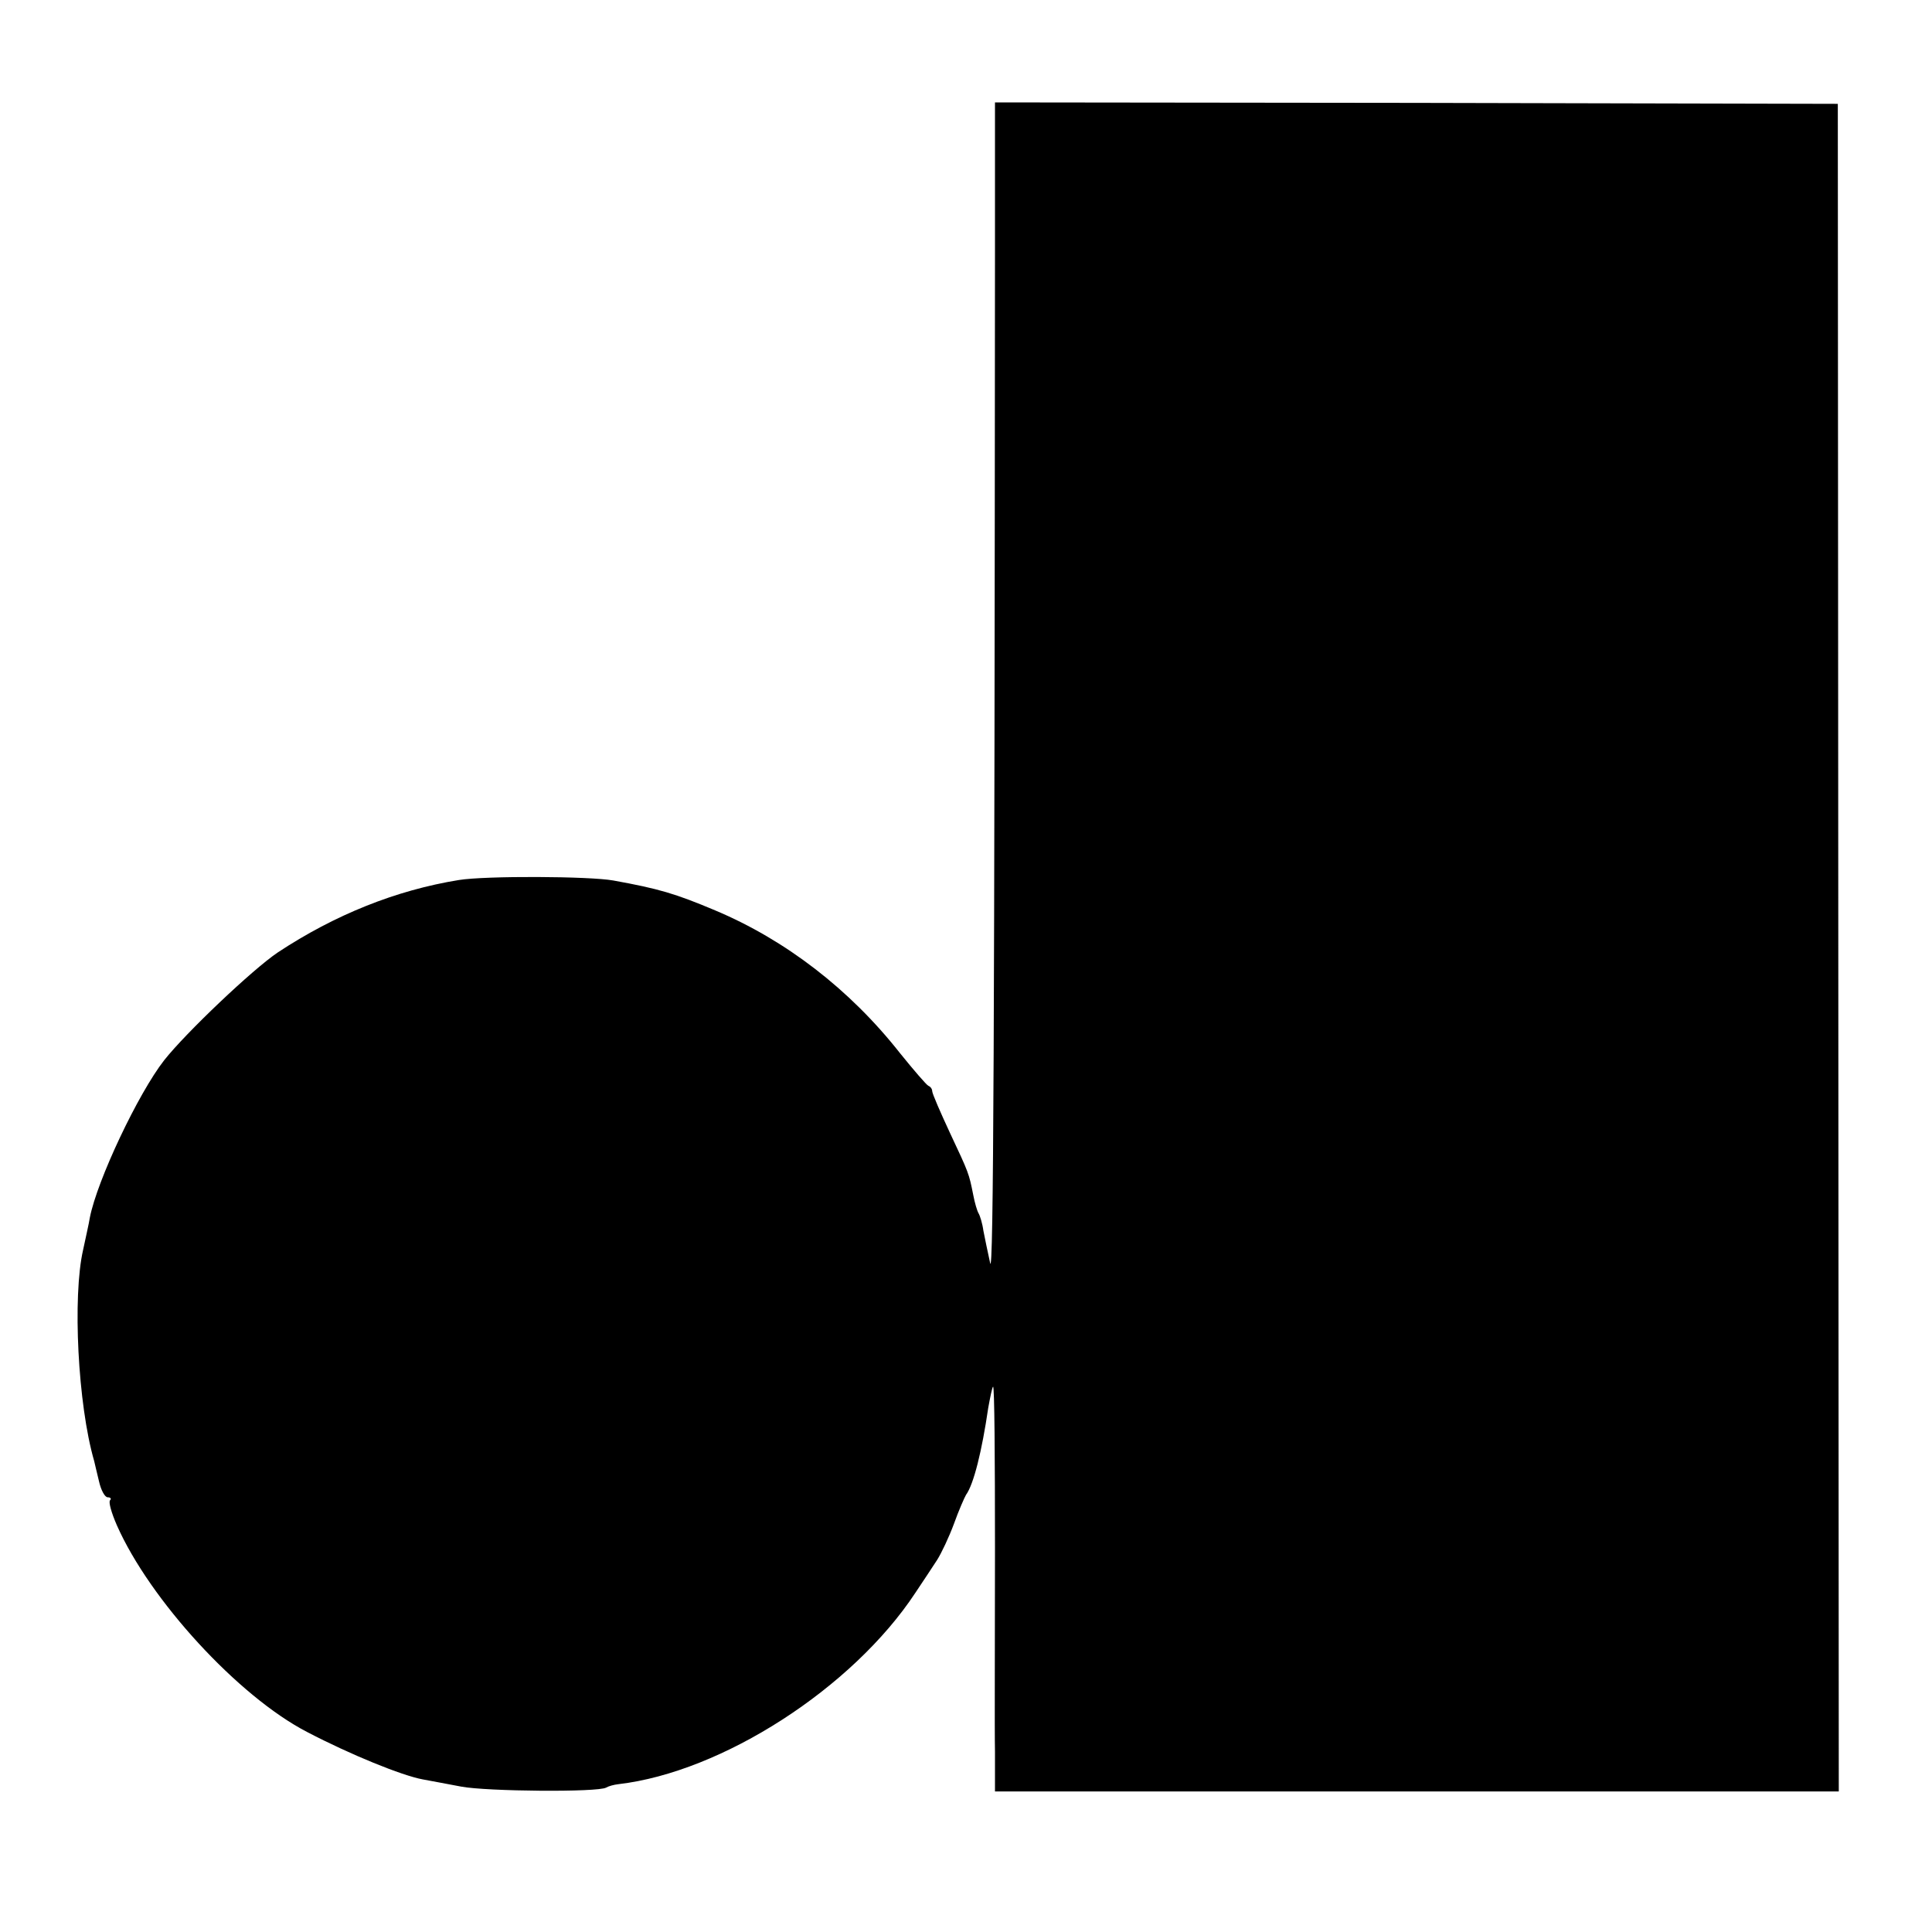
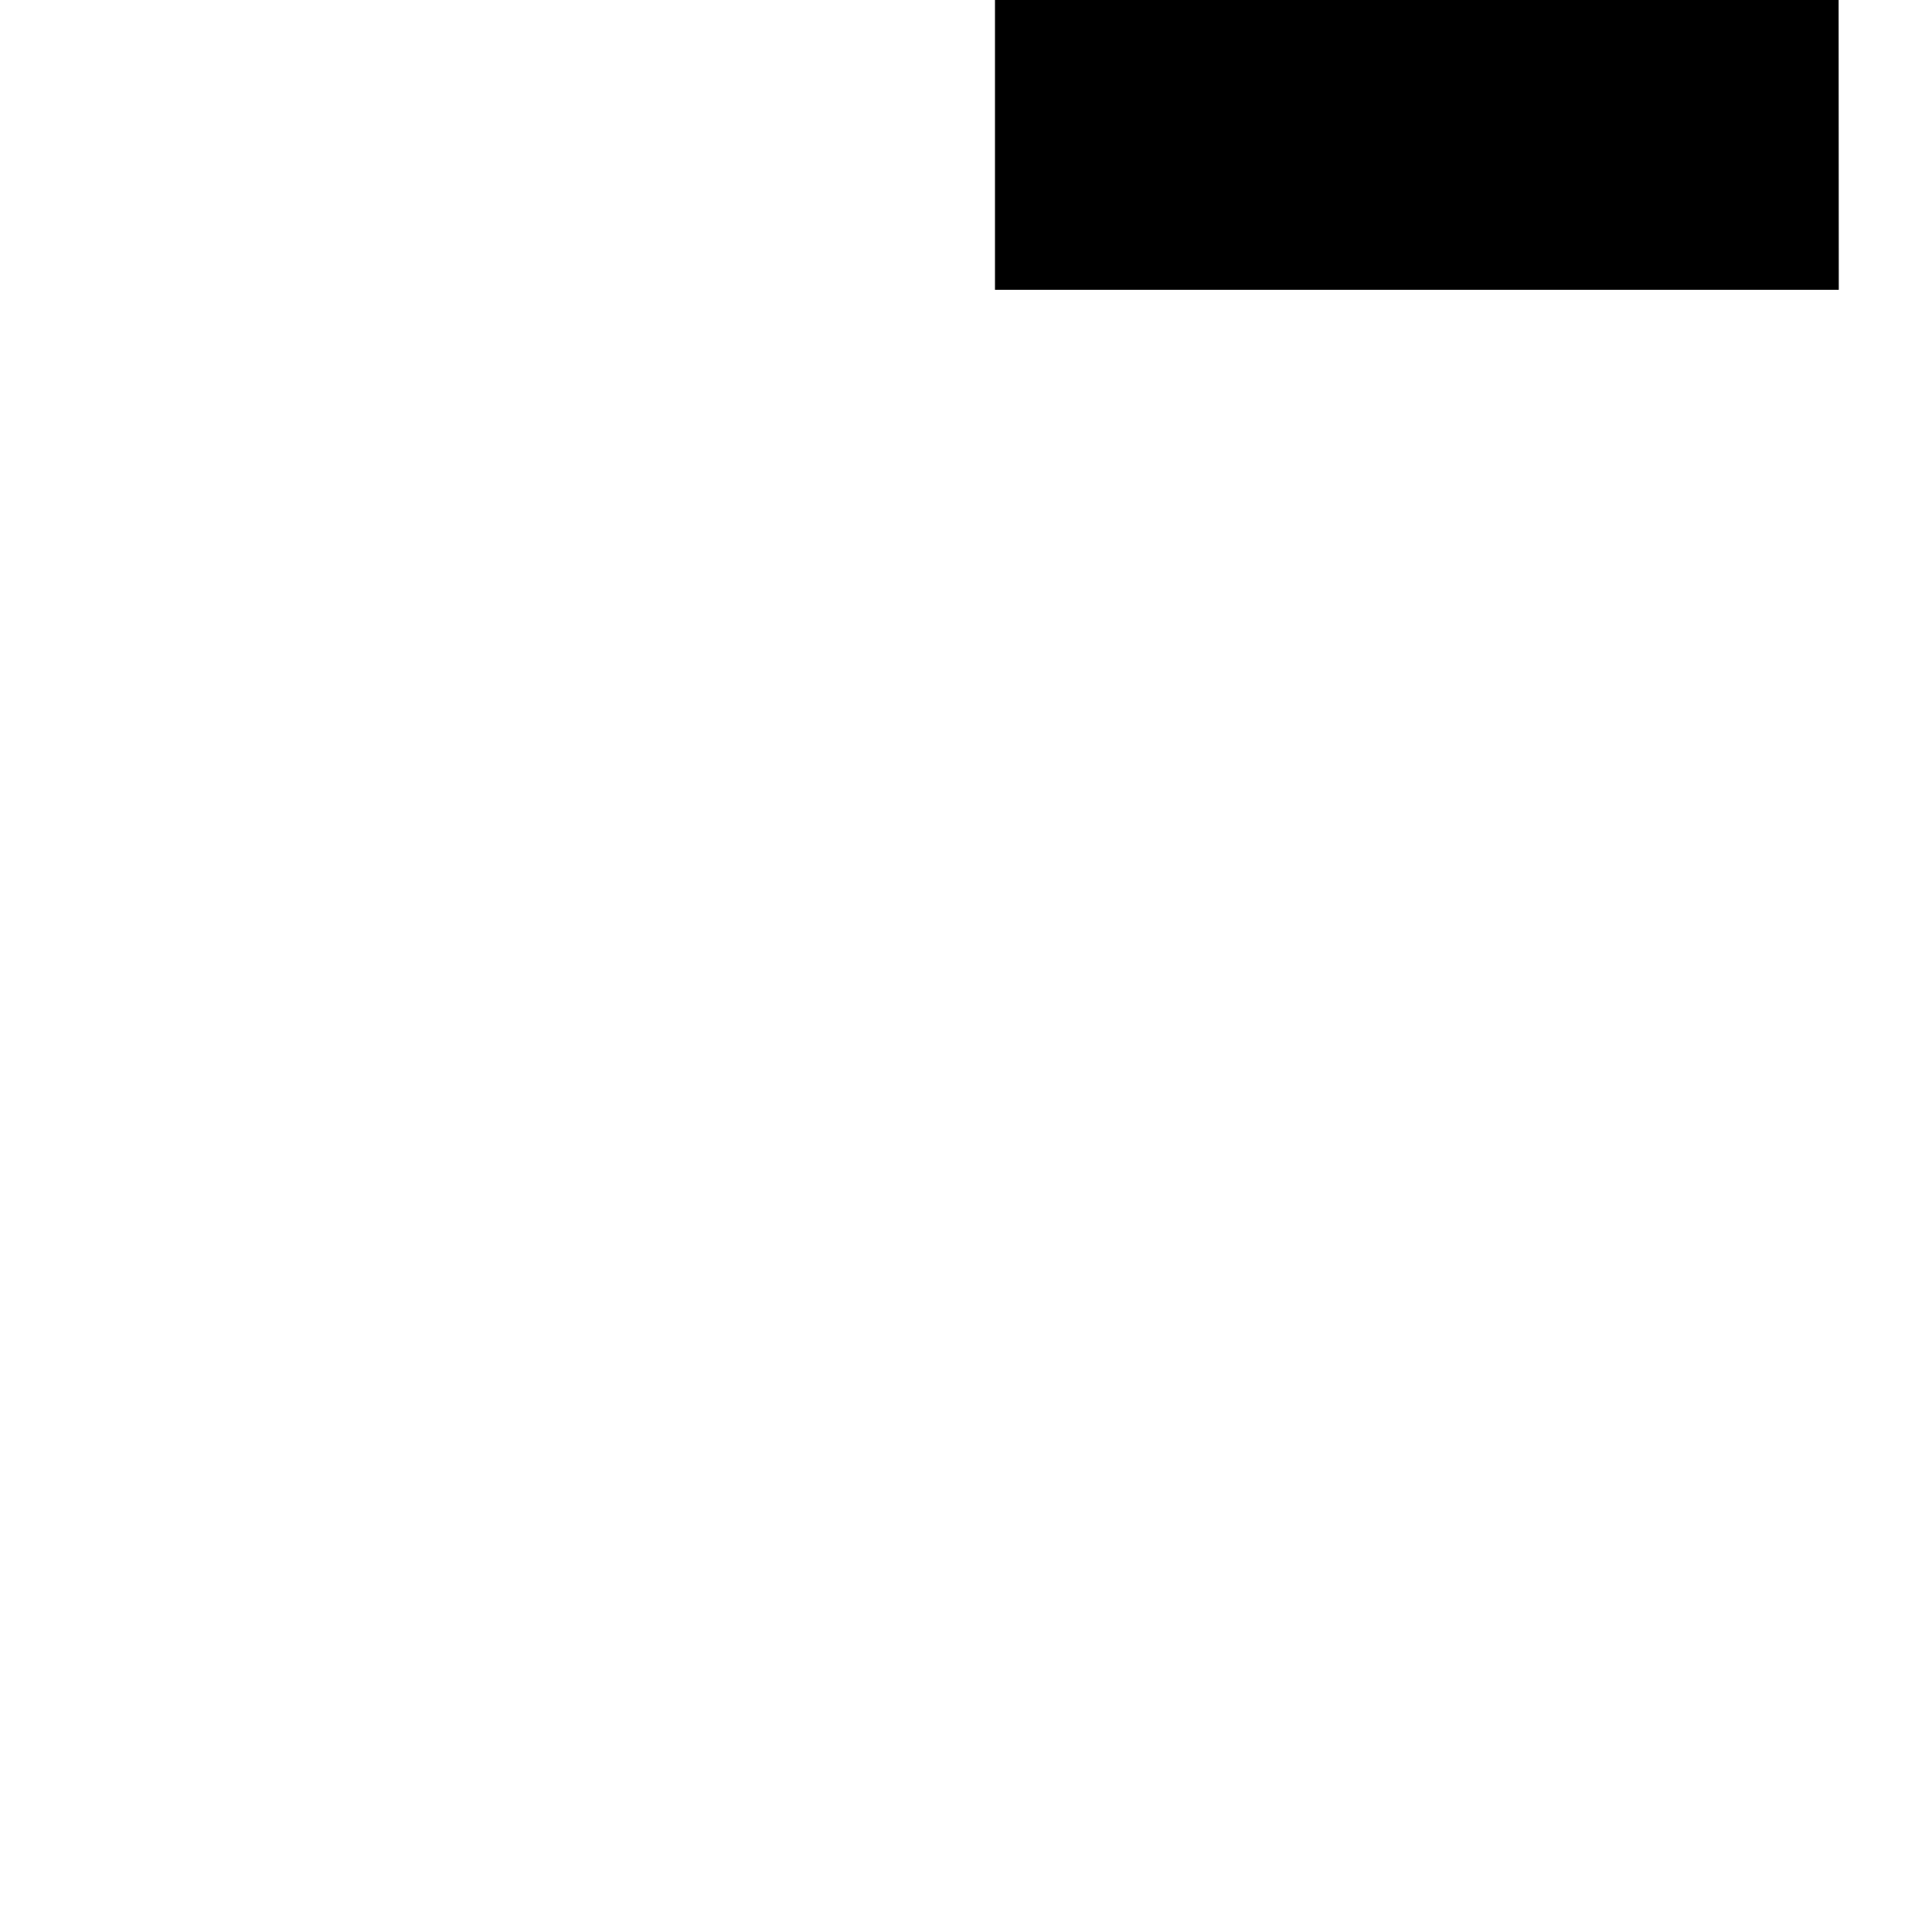
<svg xmlns="http://www.w3.org/2000/svg" version="1.0" width="400pt" height="400pt" viewBox="0 0 400 400" preserveAspectRatio="xMidYMid meet">
  <g transform="translate(0,400) scale(0.1,-0.1)" fill="#000000" stroke="none">
-     <path d="M2060 3482 c-1 -1606 -3 -2131 -10 -2097 -5 22 -11 52 -14 67 -2 15 -7 31 -10 36 -3 5 -8 22 -11 38 -9 45 -9 45 -48 128 -20 43 -37 82 -37 87 0 4 -3 9 -8 11 -4 2 -30 32 -59 68 -104 132 -237 234 -382 295 -83 35 -117 45 -211 62 -49 9 -265 10 -320 1 -130 -21 -257 -72 -375 -150 -52 -35 -190 -166 -235 -223 -54 -69 -139 -249 -154 -326 -2 -13 -9 -43 -14 -67 -22 -96 -11 -320 23 -437 1 -5 6 -25 10 -42 4 -18 12 -33 18 -33 6 0 8 -3 5 -6 -4 -3 3 -27 14 -52 68 -154 251 -354 394 -428 90 -47 196 -90 239 -98 17 -3 53 -10 80 -15 53 -10 283 -12 300 -2 5 3 16 6 25 7 215 25 485 199 615 396 16 24 36 54 45 68 9 14 25 48 35 75 10 28 22 55 25 60 16 22 33 91 46 180 4 22 8 42 10 44 3 3 4 -148 4 -335 0 -186 -1 -376 0 -421 l0 -82 874 0 873 0 -1 1747 -1 1747 -872 2 -873 1 0 -306z" />
+     <path d="M2060 3482 l0 -82 874 0 873 0 -1 1747 -1 1747 -872 2 -873 1 0 -306z" />
  </g>
</svg>